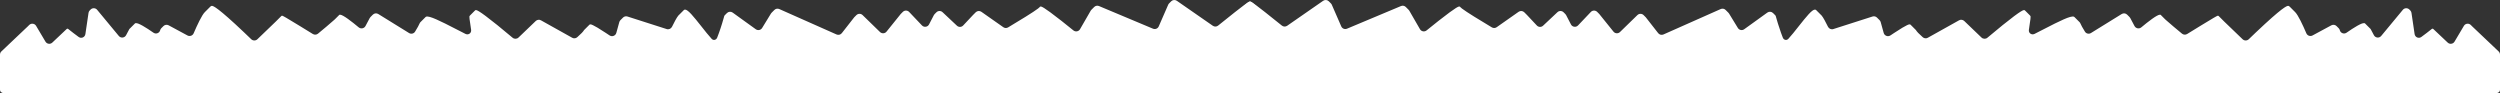
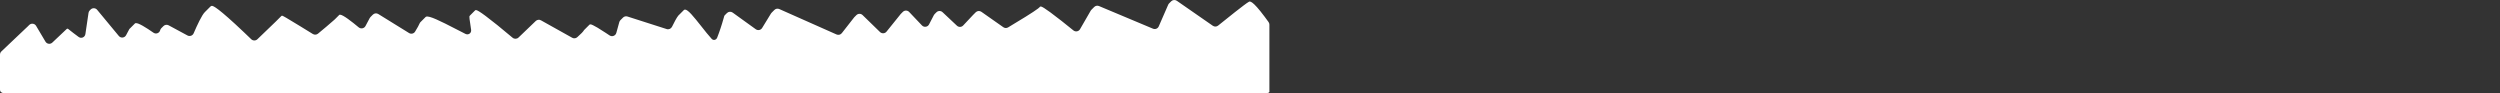
<svg xmlns="http://www.w3.org/2000/svg" width="2836" height="106" viewBox="0 0 2836 106" fill="none">
  <rect x="0" y="0" width="2836" height="106" fill="#333333" stroke="none" />
-   <path d="M2836 61.967C2836 60.594 2835.44 59.282 2834.44 58.338L2804.33 29.802L2802.88 28.348C2800.57 26.041 2796.71 26.526 2795.05 29.331L2784.41 47.24C2782.78 49.995 2779.01 50.522 2776.68 48.322L2760.23 32.788C2759.83 32.409 2759.22 32.384 2758.78 32.728C2754.78 35.947 2750.53 39.195 2746.73 41.953C2743.76 44.107 2739.66 42.278 2739.13 38.647C2737.58 27.913 2735.79 16.081 2735.67 15.244L2735.56 14.514C2735.39 13.476 2734.9 12.518 2734.15 11.774L2733.18 10.796C2731.09 8.714 2727.67 8.873 2725.79 11.141L2701.22 40.789C2698.98 43.488 2694.73 43.108 2693.03 40.041C2691.33 36.977 2689.92 34.355 2689.37 33.178C2689.3 32.996 2689.19 32.85 2689.07 32.73C2688.81 32.489 2688.55 32.244 2688.3 31.996C2688.06 31.749 2687.8 31.493 2687.55 31.246C2687.31 30.999 2687.05 30.743 2686.8 30.496C2686.56 30.248 2686.3 29.992 2686.05 29.745C2685.81 29.498 2685.55 29.242 2685.3 28.995C2685.06 28.747 2684.8 28.492 2684.55 28.244C2684.31 27.997 2684.05 27.741 2683.8 27.494C2683.55 27.247 2683.3 26.988 2683.06 26.739C2682.82 26.499 2682.51 26.323 2682.17 26.275C2679.32 25.561 2669.97 31.488 2661.95 37.078C2659.11 39.06 2655.13 37.622 2654.29 34.262C2654.07 33.405 2653.63 32.623 2653 31.999L2650.58 29.583C2649.02 28.02 2646.62 27.669 2644.68 28.718L2623.34 40.229C2620.73 41.636 2617.48 40.479 2616.31 37.756C2612.24 28.267 2607.03 17.148 2603.64 13.748C2603.38 13.484 2603.12 13.212 2602.85 12.958C2602.81 12.925 2602.77 12.892 2602.74 12.86C2602.56 12.701 2602.41 12.518 2602.24 12.35C2602.16 12.265 2602.07 12.186 2601.99 12.109C2601.81 11.95 2601.66 11.768 2601.49 11.6C2601.41 11.515 2601.32 11.435 2601.24 11.359C2601.06 11.2 2600.91 11.018 2600.74 10.85C2600.66 10.765 2600.57 10.685 2600.49 10.608C2600.31 10.45 2600.16 10.267 2599.99 10.099C2599.91 10.014 2599.82 9.935 2599.74 9.858C2599.56 9.699 2599.41 9.517 2599.24 9.349C2599.16 9.264 2599.07 9.184 2598.99 9.108C2598.81 8.949 2598.66 8.766 2598.49 8.598C2598.32 8.422 2598.13 8.268 2597.98 8.115C2597.3 7.365 2596.7 6.915 2596.25 6.764C2595.12 6.389 2592.72 5.714 2569.24 27.25C2562.17 33.767 2555.27 40.363 2551.03 44.473C2549.08 46.363 2545.98 46.394 2544.02 44.523C2536.81 37.662 2528.55 29.794 2523.09 24.399L2517.13 18.444C2516.75 18.064 2516.29 17.676 2515.78 17.833C2514.49 18.227 2510.72 20.433 2496.22 29.276C2490.46 32.807 2484.71 36.338 2481.11 38.56C2479.29 39.688 2476.94 39.548 2475.28 38.187C2469.02 33.054 2461.72 26.894 2456.9 22.598C2456.77 22.468 2456.64 22.338 2456.46 22.208C2456.41 22.167 2456.35 22.122 2456.3 22.073C2456.25 22.023 2456.21 21.965 2456.18 21.905C2456.05 21.699 2455.88 21.571 2455.66 21.455C2455.6 21.418 2455.53 21.359 2455.49 21.295C2455.47 21.269 2455.47 21.232 2455.45 21.204C2455.32 20.969 2455.14 20.83 2454.91 20.705C2454.85 20.668 2454.78 20.609 2454.74 20.545C2454.72 20.519 2454.72 20.482 2454.7 20.454C2454.57 20.218 2454.39 20.08 2454.16 19.954C2454.09 19.918 2454.03 19.858 2453.99 19.794C2453.97 19.768 2453.97 19.731 2453.95 19.704C2453.82 19.468 2453.64 19.329 2453.41 19.204C2453.34 19.167 2453.28 19.108 2453.24 19.044C2453.22 19.018 2453.22 18.981 2453.2 18.953C2453.07 18.718 2452.89 18.579 2452.66 18.453C2452.59 18.417 2452.53 18.358 2452.49 18.294C2452.47 18.267 2452.47 18.231 2452.45 18.203C2452.32 17.967 2452.14 17.829 2451.91 17.703C2451.84 17.666 2451.78 17.607 2451.74 17.543C2451.72 17.517 2451.72 17.48 2451.7 17.453C2451.52 17.11 2451.2 16.86 2450.82 16.737C2450.63 16.676 2450.42 16.67 2450.22 16.67C2446.93 16.67 2436.77 24.62 2429.1 31.019C2426.64 33.07 2422.91 32.368 2421.4 29.541L2416.58 20.48C2416.35 20.043 2416.05 19.643 2415.7 19.293L2413.03 16.617C2411.39 14.977 2408.83 14.68 2406.86 15.9L2371.97 37.478C2369.63 38.92 2366.57 38.219 2365.14 35.881C2362.73 31.952 2360.5 28.089 2359.73 26.049C2359.63 25.851 2359.5 25.619 2359.29 25.398C2359.06 25.156 2358.82 24.919 2358.59 24.678C2358.58 24.67 2358.58 24.663 2358.57 24.655C2358.32 24.404 2358.1 24.207 2357.86 23.948C2357.62 23.69 2357.35 23.456 2357.11 23.198C2356.87 22.94 2356.6 22.706 2356.36 22.448C2356.12 22.189 2355.85 21.956 2355.61 21.697C2355.37 21.439 2355.06 21.155 2354.82 20.903C2354.8 20.887 2354.79 20.871 2354.77 20.855C2354.55 20.642 2354.36 20.478 2354.15 20.247C2353.89 19.951 2353.57 19.617 2353.27 19.352C2353.09 19.189 2352.87 19.035 2352.6 18.921C2349.07 17.57 2336.77 23.648 2318.46 33.103C2314.77 35.006 2311.18 36.865 2307.98 38.456C2304.71 40.088 2301.11 37.624 2301.55 33.995C2301.88 31.25 2302.28 28.595 2302.62 26.5C2303.22 22.748 2303.6 19.971 2303.52 18.771C2303.47 18.424 2303.33 18.11 2303.1 17.872C2302.88 17.632 2302.64 17.393 2302.42 17.149C2302.41 17.141 2302.4 17.132 2302.39 17.123C2302.15 16.87 2301.89 16.645 2301.66 16.388C2301.42 16.132 2301.14 15.894 2300.91 15.638C2300.67 15.382 2300.39 15.144 2300.16 14.887C2299.92 14.631 2299.64 14.393 2299.41 14.137C2299.17 13.881 2298.89 13.643 2298.66 13.387C2298.42 13.13 2298.14 12.893 2297.9 12.636C2297.67 12.38 2297.38 12.123 2297.14 11.871C2297.02 11.746 2296.87 11.639 2296.69 11.567C2295.72 11.192 2294.14 10.517 2271.78 28.526C2265.15 33.906 2258.6 39.364 2254.52 42.792C2252.56 44.444 2249.66 44.357 2247.81 42.58L2228.23 23.806C2226.64 22.285 2224.25 21.979 2222.33 23.05L2186.89 42.837C2185.02 43.882 2182.69 43.619 2181.12 42.16C2179.47 40.625 2177.72 38.971 2176.03 37.38C2174.76 36.03 2173.93 34.979 2173.71 34.529C2173.63 34.373 2173.53 34.217 2173.4 34.082C2173.16 33.829 2172.9 33.603 2172.66 33.347C2172.43 33.091 2172.15 32.853 2171.91 32.597C2171.68 32.34 2171.4 32.103 2171.16 31.846C2170.93 31.59 2170.65 31.352 2170.41 31.096C2170.18 30.84 2169.9 30.602 2169.66 30.346C2169.42 30.089 2169.14 29.833 2168.9 29.58C2168.89 29.572 2168.88 29.564 2168.88 29.557C2168.64 29.324 2168.4 29.114 2168.18 28.869C2167.94 28.594 2167.64 28.311 2167.37 28.061C2167.2 27.905 2167 27.781 2166.8 27.7C2165.98 27.475 2164.4 27.025 2148.72 37.38C2147.3 38.305 2145.9 39.24 2144.55 40.148C2141.7 42.075 2137.78 40.66 2136.86 37.34L2133.46 25.068C2133.23 24.236 2132.79 23.477 2132.18 22.866L2129.26 19.951C2127.94 18.627 2125.99 18.154 2124.2 18.725L2079.74 32.964C2077.35 33.73 2074.76 32.598 2073.66 30.34C2071.14 25.191 2068.32 19.843 2066.47 17.645C2066.41 17.582 2066.35 17.519 2066.28 17.462C2066.13 17.32 2065.96 17.178 2065.82 17.023C2065.74 16.946 2065.69 16.856 2065.61 16.784C2065.59 16.759 2065.56 16.735 2065.53 16.711C2065.38 16.569 2065.21 16.428 2065.07 16.273C2064.99 16.196 2064.94 16.106 2064.86 16.033C2064.84 16.008 2064.81 15.984 2064.78 15.961C2064.63 15.819 2064.46 15.677 2064.32 15.523C2064.24 15.446 2064.19 15.356 2064.11 15.283C2064.09 15.258 2064.06 15.234 2064.03 15.21C2063.88 15.068 2063.71 14.927 2063.57 14.772C2063.49 14.695 2063.43 14.605 2063.36 14.532C2063.33 14.508 2063.31 14.483 2063.28 14.46C2063.13 14.318 2062.96 14.177 2062.82 14.022C2062.74 13.945 2062.68 13.855 2062.61 13.782C2062.58 13.757 2062.56 13.733 2062.53 13.71C2062.38 13.568 2062.21 13.426 2062.06 13.271C2061.99 13.194 2061.93 13.104 2061.86 13.032C2061.83 13.007 2061.81 12.982 2061.78 12.959C2061.63 12.817 2061.46 12.676 2061.31 12.521C2061.24 12.444 2061.18 12.354 2061.11 12.281C2061.09 12.263 2061.07 12.245 2061.05 12.228C2060.88 12.072 2060.69 11.923 2060.54 11.75C2060.49 11.685 2060.44 11.608 2060.38 11.545C2059.95 11.089 2059.45 10.892 2058.82 10.892C2055.52 10.967 2049.59 18.245 2040.21 30.102C2036.45 34.883 2032.1 40.389 2028.7 44.047C2026.7 46.203 2023.55 45.461 2022.45 42.736C2021.81 41.156 2021.13 39.355 2020.4 37.305C2017.71 29.917 2015.59 22.371 2014.92 20.032C2014.78 19.545 2014.63 19.037 2014.51 18.546C2014.39 18.055 2014.13 17.606 2013.78 17.248L2011.33 14.799C2009.59 13.066 2006.86 12.845 2004.87 14.277L1978.62 33.18C1976.26 34.88 1972.96 34.214 1971.44 31.732L1961.43 15.375C1961.22 15.039 1960.98 14.728 1960.7 14.449L1957.54 11.293C1956.08 9.83 1953.87 9.419 1951.98 10.258L1887.02 39.1C1884.92 40.03 1882.46 39.416 1881.05 37.61L1867.02 19.671L1864.5 17.155C1862.57 15.221 1859.44 15.199 1857.48 17.106L1837.71 36.33C1835.6 38.383 1832.18 38.175 1830.33 35.882L1814.19 15.844L1811.82 13.468C1809.83 11.48 1806.59 11.521 1804.66 13.56L1790.14 28.836C1787.77 31.328 1783.65 30.743 1782.08 27.689L1776.65 17.209C1776.42 16.752 1776.11 16.334 1775.75 15.971L1773.72 13.943C1771.81 12.034 1768.73 11.985 1766.76 13.834L1750.46 29.151C1748.44 31.043 1745.28 30.943 1743.39 28.927L1732.17 16.97L1729.14 13.937C1727.43 12.22 1724.72 11.985 1722.73 13.381L1697.82 30.873C1696.21 32.002 1694.1 32.087 1692.41 31.082C1679.99 23.693 1663.32 13.498 1658.18 9.507C1658.08 9.427 1658 9.332 1657.92 9.232C1657.87 9.181 1657.83 9.136 1657.78 9.096C1657.59 8.952 1657.39 8.809 1657.24 8.622C1657.11 8.465 1656.95 8.336 1656.74 8.279C1656.71 8.27 1656.69 8.261 1656.69 8.225C1656.69 8.216 1656.68 8.186 1656.68 8.177C1656.53 7.808 1656.23 7.514 1655.79 7.44C1654.81 7.215 1653.31 6.84 1631.77 23.723C1626.91 27.574 1622.08 31.459 1618.32 34.5C1615.93 36.439 1612.37 35.785 1610.82 33.116L1598.71 12.137C1598.49 11.759 1598.22 11.411 1597.91 11.102L1594.75 7.938C1593.32 6.502 1591.15 6.077 1589.28 6.862L1528.04 32.547C1525.52 33.605 1522.61 32.441 1521.52 29.935L1510.81 5.381C1510.56 4.808 1510.21 4.286 1509.76 3.844L1507.39 1.465C1505.68 -0.246 1502.99 -0.487 1501 0.893L1460.16 29.238C1458.34 30.506 1455.9 30.42 1454.17 29.023C1445.43 21.962 1423.4 4.269 1419.41 2.112C1418.21 1.362 1415.59 -0.064 1401.25 19.146C1399.78 21.105 1398.31 23.115 1396.93 25.052C1396.32 25.895 1396 26.907 1396 27.944V103.865V104.223C1396 104.412 1396.12 104.582 1396.31 104.6C1396.34 104.603 1396.36 104.605 1396.39 104.607C1396.59 104.62 1396.75 104.777 1396.75 104.976C1396.75 105.156 1396.88 105.309 1397.06 105.334C1399.61 105.683 1401.5 105.891 1401.93 105.891H2830.75C2832.19 105.891 2833.53 105.428 2834.65 104.65C2835.62 103.969 2836 102.763 2836 101.577V61.967Z" fill="white" />
  <path d="M0 61.967C0 60.594 0.56 59.282 1.56 58.338L31.67 29.802L33.12 28.348C35.43 26.041 39.29 26.526 40.95 29.331L51.59 47.24C53.22 49.995 56.99 50.522 59.32 48.322L75.77 32.788C76.17 32.409 76.78 32.384 77.22 32.728C81.22 35.947 85.47 39.195 89.27 41.953C92.24 44.107 96.34 42.278 96.87 38.647C98.42 27.913 100.21 16.081 100.33 15.244L100.44 14.514C100.61 13.476 101.1 12.518 101.85 11.774L102.82 10.796C104.91 8.714 108.33 8.873 110.21 11.141L134.78 40.789C137.02 43.488 141.27 43.108 142.97 40.041C144.67 36.977 146.08 34.355 146.63 33.178C146.7 32.996 146.81 32.85 146.93 32.73C147.19 32.489 147.45 32.244 147.7 31.996C147.94 31.749 148.2 31.493 148.45 31.246C148.69 30.999 148.95 30.743 149.2 30.496C149.44 30.248 149.7 29.992 149.95 29.745C150.19 29.498 150.45 29.242 150.7 28.995C150.94 28.747 151.2 28.492 151.45 28.244C151.69 27.997 151.95 27.741 152.2 27.494C152.45 27.247 152.7 26.988 152.94 26.739C153.18 26.499 153.49 26.323 153.83 26.275C156.68 25.561 166.03 31.488 174.05 37.078C176.89 39.06 180.87 37.622 181.71 34.262C181.93 33.405 182.37 32.623 183 31.999L185.42 29.583C186.98 28.02 189.38 27.669 191.32 28.718L212.66 40.229C215.27 41.636 218.52 40.479 219.69 37.756C223.76 28.267 228.97 17.148 232.36 13.748C232.62 13.484 232.88 13.212 233.15 12.958C233.19 12.925 233.23 12.892 233.26 12.86C233.44 12.701 233.59 12.518 233.76 12.35C233.84 12.265 233.93 12.186 234.01 12.109C234.19 11.95 234.34 11.768 234.51 11.6C234.59 11.515 234.68 11.435 234.76 11.359C234.94 11.2 235.09 11.018 235.26 10.85C235.34 10.765 235.43 10.685 235.51 10.608C235.69 10.45 235.84 10.267 236.01 10.099C236.09 10.014 236.18 9.935 236.26 9.858C236.44 9.699 236.59 9.517 236.76 9.349C236.84 9.264 236.93 9.184 237.01 9.108C237.19 8.949 237.34 8.766 237.51 8.598C237.68 8.422 237.87 8.268 238.02 8.115C238.7 7.365 239.3 6.915 239.75 6.764C240.88 6.389 243.28 5.714 266.76 27.25C273.83 33.767 280.73 40.363 284.97 44.473C286.92 46.363 290.02 46.394 291.98 44.523C299.19 37.662 307.45 29.794 312.91 24.399L318.87 18.444C319.25 18.064 319.71 17.676 320.22 17.833C321.51 18.227 325.28 20.433 339.78 29.276C345.54 32.807 351.29 36.338 354.89 38.56C356.71 39.688 359.06 39.548 360.72 38.187C366.98 33.054 374.28 26.894 379.1 22.598C379.23 22.468 379.36 22.338 379.54 22.208C379.59 22.167 379.65 22.122 379.7 22.073C379.75 22.023 379.79 21.965 379.82 21.905C379.95 21.699 380.12 21.571 380.34 21.455C380.4 21.418 380.47 21.359 380.51 21.295C380.53 21.269 380.53 21.232 380.55 21.204C380.68 20.969 380.86 20.83 381.09 20.705C381.15 20.668 381.22 20.609 381.26 20.545C381.28 20.519 381.28 20.482 381.3 20.454C381.43 20.218 381.61 20.08 381.84 19.954C381.91 19.918 381.97 19.858 382.01 19.794C382.03 19.768 382.03 19.731 382.05 19.704C382.18 19.468 382.36 19.329 382.59 19.204C382.66 19.167 382.72 19.108 382.76 19.044C382.78 19.018 382.78 18.981 382.8 18.953C382.93 18.718 383.11 18.579 383.34 18.453C383.41 18.417 383.47 18.358 383.51 18.294C383.53 18.267 383.53 18.231 383.55 18.203C383.68 17.967 383.86 17.829 384.09 17.703C384.16 17.666 384.22 17.607 384.26 17.543C384.28 17.517 384.28 17.48 384.3 17.453C384.48 17.11 384.8 16.86 385.18 16.737C385.37 16.676 385.58 16.67 385.78 16.67C389.07 16.67 399.23 24.62 406.9 31.019C409.36 33.07 413.09 32.368 414.6 29.541L419.42 20.48C419.65 20.043 419.95 19.643 420.3 19.293L422.97 16.617C424.61 14.977 427.17 14.68 429.14 15.9L464.034 37.478C466.366 38.92 469.43 38.219 470.863 35.881C473.271 31.952 475.501 28.089 476.273 26.049C476.372 25.851 476.505 25.619 476.714 25.398C476.942 25.156 477.18 24.919 477.409 24.678C477.416 24.67 477.423 24.663 477.431 24.655C477.677 24.404 477.9 24.207 478.14 23.948C478.38 23.69 478.65 23.456 478.89 23.198C479.13 22.94 479.401 22.706 479.64 22.448C479.88 22.189 480.151 21.956 480.391 21.697C480.631 21.439 480.936 21.155 481.183 20.903C481.198 20.887 481.215 20.871 481.232 20.855C481.453 20.642 481.644 20.478 481.846 20.247C482.106 19.951 482.434 19.617 482.726 19.352C482.906 19.189 483.134 19.035 483.402 18.921C486.929 17.57 499.235 23.648 517.545 33.103C521.228 35.006 524.825 36.865 528.016 38.456C531.287 40.088 534.89 37.624 534.453 33.995C534.121 31.25 533.721 28.595 533.378 26.5C532.778 22.748 532.402 19.971 532.477 18.771C532.527 18.424 532.674 18.11 532.898 17.872C533.124 17.632 533.362 17.393 533.584 17.149C533.592 17.141 533.6 17.132 533.608 17.123C533.85 16.87 534.106 16.645 534.344 16.388C534.582 16.132 534.856 15.894 535.094 15.638C535.332 15.382 535.607 15.144 535.845 14.887C536.083 14.631 536.357 14.393 536.595 14.137C536.833 13.881 537.107 13.643 537.345 13.387C537.584 13.13 537.858 12.893 538.096 12.636C538.334 12.38 538.619 12.123 538.861 11.871C538.98 11.746 539.126 11.639 539.306 11.567C540.281 11.192 541.857 10.517 564.219 28.526C570.848 33.906 577.399 39.364 581.478 42.792C583.443 44.444 586.341 44.357 588.194 42.58L607.774 23.806C609.36 22.285 611.753 21.979 613.672 23.05L649.11 42.837C650.981 43.882 653.31 43.619 654.879 42.16C656.532 40.625 658.281 38.971 659.969 37.38C661.244 36.03 662.07 34.979 662.295 34.529C662.373 34.373 662.471 34.217 662.6 34.082C662.842 33.829 663.098 33.603 663.336 33.347C663.574 33.091 663.848 32.853 664.086 32.597C664.325 32.34 664.599 32.103 664.837 31.846C665.075 31.59 665.349 31.352 665.587 31.096C665.825 30.84 666.1 30.602 666.338 30.346C666.576 30.089 666.861 29.833 667.102 29.58C667.11 29.572 667.117 29.564 667.125 29.557C667.358 29.324 667.598 29.114 667.817 28.869C668.061 28.594 668.36 28.311 668.629 28.061C668.796 27.905 668.997 27.781 669.199 27.7C670.024 27.475 671.6 27.025 687.283 37.38C688.698 38.305 690.103 39.24 691.449 40.148C694.304 42.075 698.225 40.66 699.144 37.34L702.54 25.068C702.77 24.236 703.212 23.477 703.823 22.866L706.738 19.951C708.062 18.627 710.015 18.154 711.798 18.725L756.261 32.964C758.655 33.73 761.239 32.598 762.342 30.34C764.856 25.191 767.684 19.843 769.526 17.645C769.589 17.582 769.652 17.519 769.715 17.462C769.871 17.32 770.041 17.178 770.184 17.023C770.255 16.946 770.313 16.856 770.389 16.784C770.414 16.759 770.44 16.735 770.465 16.711C770.621 16.569 770.791 16.428 770.934 16.273C771.005 16.196 771.064 16.106 771.139 16.033C771.165 16.008 771.19 15.984 771.216 15.961C771.372 15.819 771.541 15.677 771.684 15.523C771.755 15.446 771.814 15.356 771.889 15.283C771.915 15.258 771.941 15.234 771.966 15.21C772.122 15.068 772.292 14.927 772.435 14.772C772.506 14.695 772.565 14.605 772.64 14.532C772.665 14.508 772.691 14.483 772.717 14.46C772.872 14.318 773.042 14.177 773.185 14.022C773.256 13.945 773.315 13.855 773.39 13.782C773.416 13.757 773.441 13.733 773.467 13.71C773.623 13.568 773.793 13.426 773.936 13.271C774.007 13.194 774.065 13.104 774.14 13.032C774.166 13.007 774.192 12.982 774.217 12.959C774.373 12.817 774.543 12.676 774.686 12.521C774.757 12.444 774.816 12.354 774.891 12.281C774.91 12.263 774.928 12.245 774.947 12.228C775.115 12.072 775.305 11.923 775.455 11.75C775.511 11.685 775.557 11.608 775.616 11.545C776.047 11.089 776.548 10.892 777.18 10.892C780.482 10.967 786.41 18.245 795.789 30.102C799.554 34.883 803.904 40.389 807.298 44.047C809.297 46.203 812.446 45.461 813.55 42.736C814.189 41.156 814.873 39.355 815.6 37.305C818.292 29.917 820.41 22.371 821.081 20.032C821.221 19.545 821.368 19.037 821.49 18.546C821.613 18.055 821.867 17.606 822.225 17.248L824.674 14.799C826.408 13.066 829.142 12.845 831.132 14.277L857.375 33.18C859.736 34.88 863.044 34.214 864.562 31.732L874.571 15.375C874.777 15.039 875.022 14.728 875.3 14.449L878.457 11.293C879.919 9.83 882.131 9.419 884.021 10.258L948.982 39.1C951.077 40.03 953.536 39.416 954.949 37.61L968.98 19.671L971.496 17.155C973.43 15.221 976.557 15.199 978.518 17.106L998.286 36.33C1000.4 38.383 1003.82 38.175 1005.67 35.882L1021.81 15.844L1024.18 13.468C1026.17 11.48 1029.41 11.521 1031.34 13.56L1045.86 28.836C1048.23 31.328 1052.35 30.743 1053.92 27.689L1059.35 17.209C1059.58 16.752 1059.89 16.334 1060.25 15.971L1062.28 13.943C1064.19 12.034 1067.27 11.985 1069.24 13.834L1085.54 29.151C1087.56 31.043 1090.72 30.943 1092.61 28.927L1103.83 16.97L1106.86 13.937C1108.57 12.22 1111.28 11.985 1113.27 13.381L1138.18 30.873C1139.79 32.002 1141.9 32.087 1143.59 31.082C1156.01 23.693 1172.68 13.498 1177.82 9.507C1177.92 9.427 1178 9.332 1178.08 9.232C1178.13 9.181 1178.17 9.136 1178.22 9.096C1178.41 8.952 1178.61 8.809 1178.76 8.622C1178.89 8.465 1179.05 8.336 1179.26 8.279C1179.29 8.27 1179.31 8.261 1179.31 8.225C1179.31 8.216 1179.32 8.186 1179.32 8.177C1179.47 7.808 1179.77 7.514 1180.21 7.44C1181.19 7.215 1182.69 6.84 1204.23 23.723C1209.09 27.574 1213.92 31.459 1217.68 34.5C1220.07 36.439 1223.63 35.785 1225.18 33.116L1237.29 12.137C1237.51 11.759 1237.78 11.411 1238.09 11.102L1241.25 7.938C1242.68 6.502 1244.85 6.077 1246.72 6.862L1307.96 32.547C1310.48 33.605 1313.39 32.441 1314.48 29.935L1325.19 5.381C1325.44 4.808 1325.79 4.286 1326.24 3.844L1328.61 1.465C1330.32 -0.246 1333.01 -0.487 1335 0.893L1375.84 29.238C1377.66 30.506 1380.1 30.42 1381.83 29.023C1390.57 21.962 1412.6 4.269 1416.59 2.112C1417.79 1.362 1420.41 -0.064 1434.75 19.146C1436.22 21.105 1437.69 23.115 1439.07 25.052C1439.68 25.895 1440 26.907 1440 27.944V103.865V104.223C1440 104.412 1439.88 104.582 1439.69 104.6C1439.66 104.603 1439.64 104.605 1439.61 104.607C1439.41 104.62 1439.25 104.777 1439.25 104.976C1439.25 105.156 1439.12 105.309 1438.94 105.334C1436.39 105.683 1434.5 105.891 1434.07 105.891H5.25C3.81 105.891 2.47 105.428 1.35 104.65C0.38 103.969 0 102.763 0 101.577V61.967Z" fill="white" />
</svg>